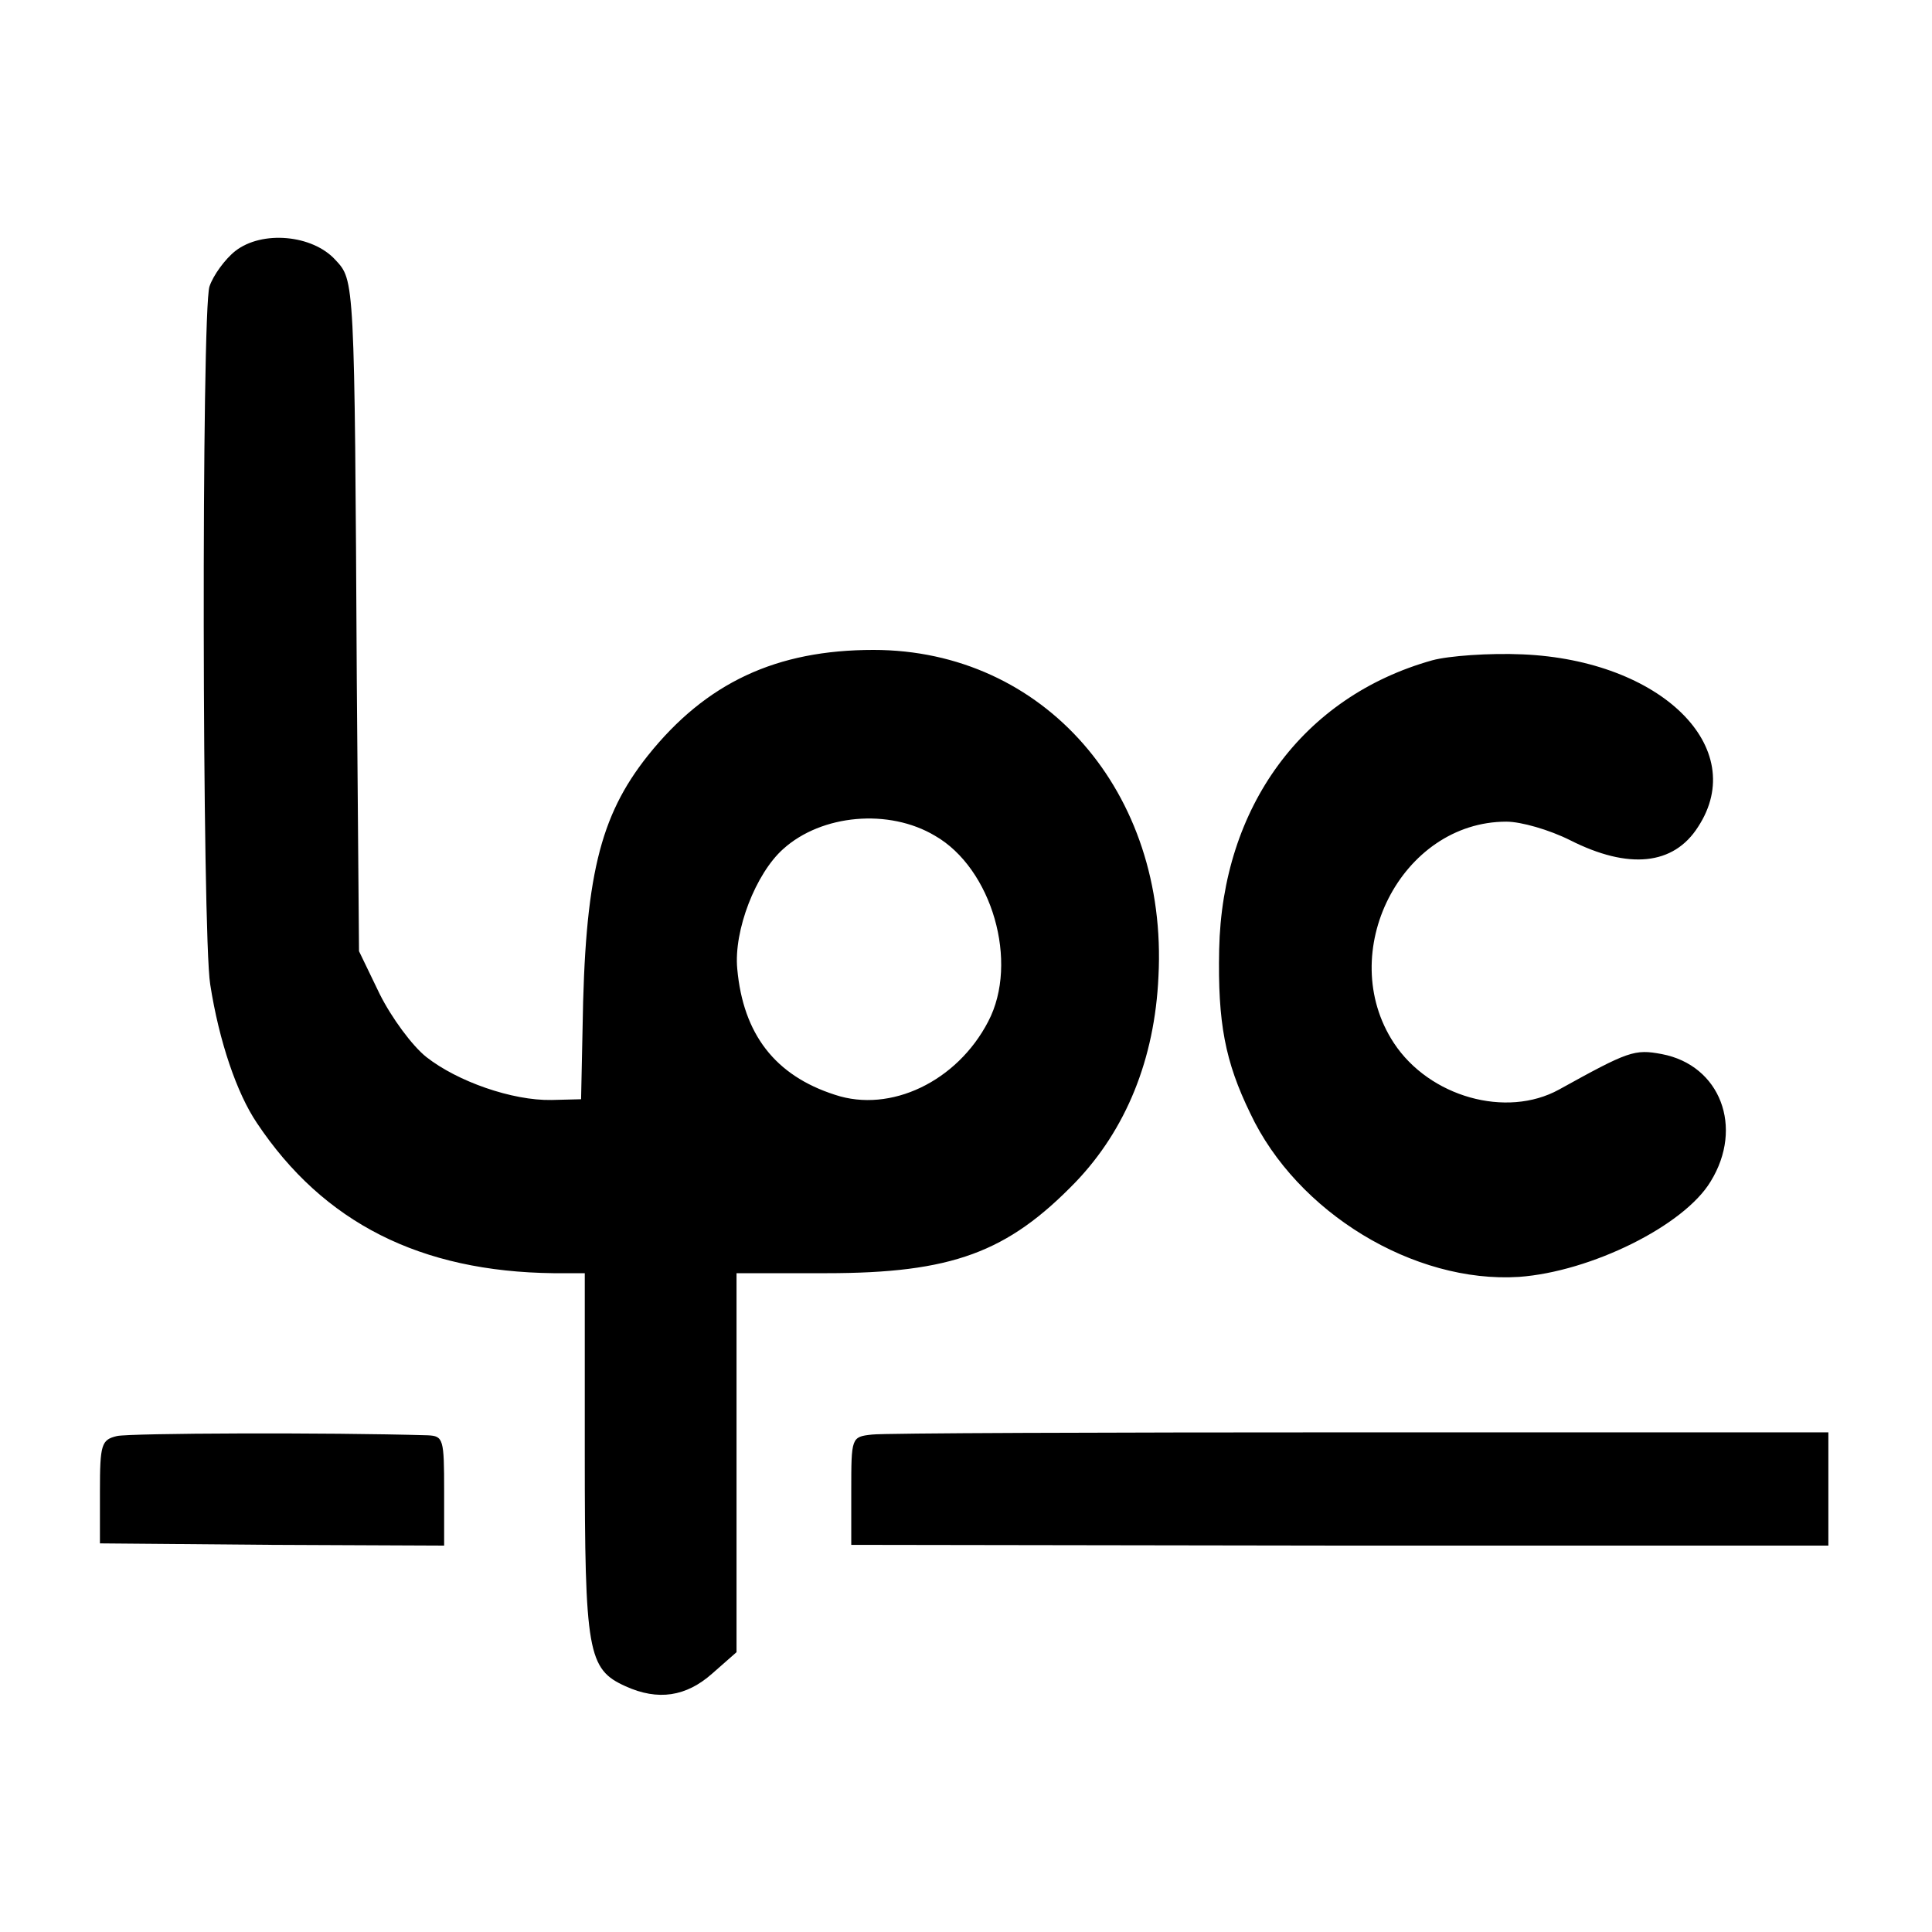
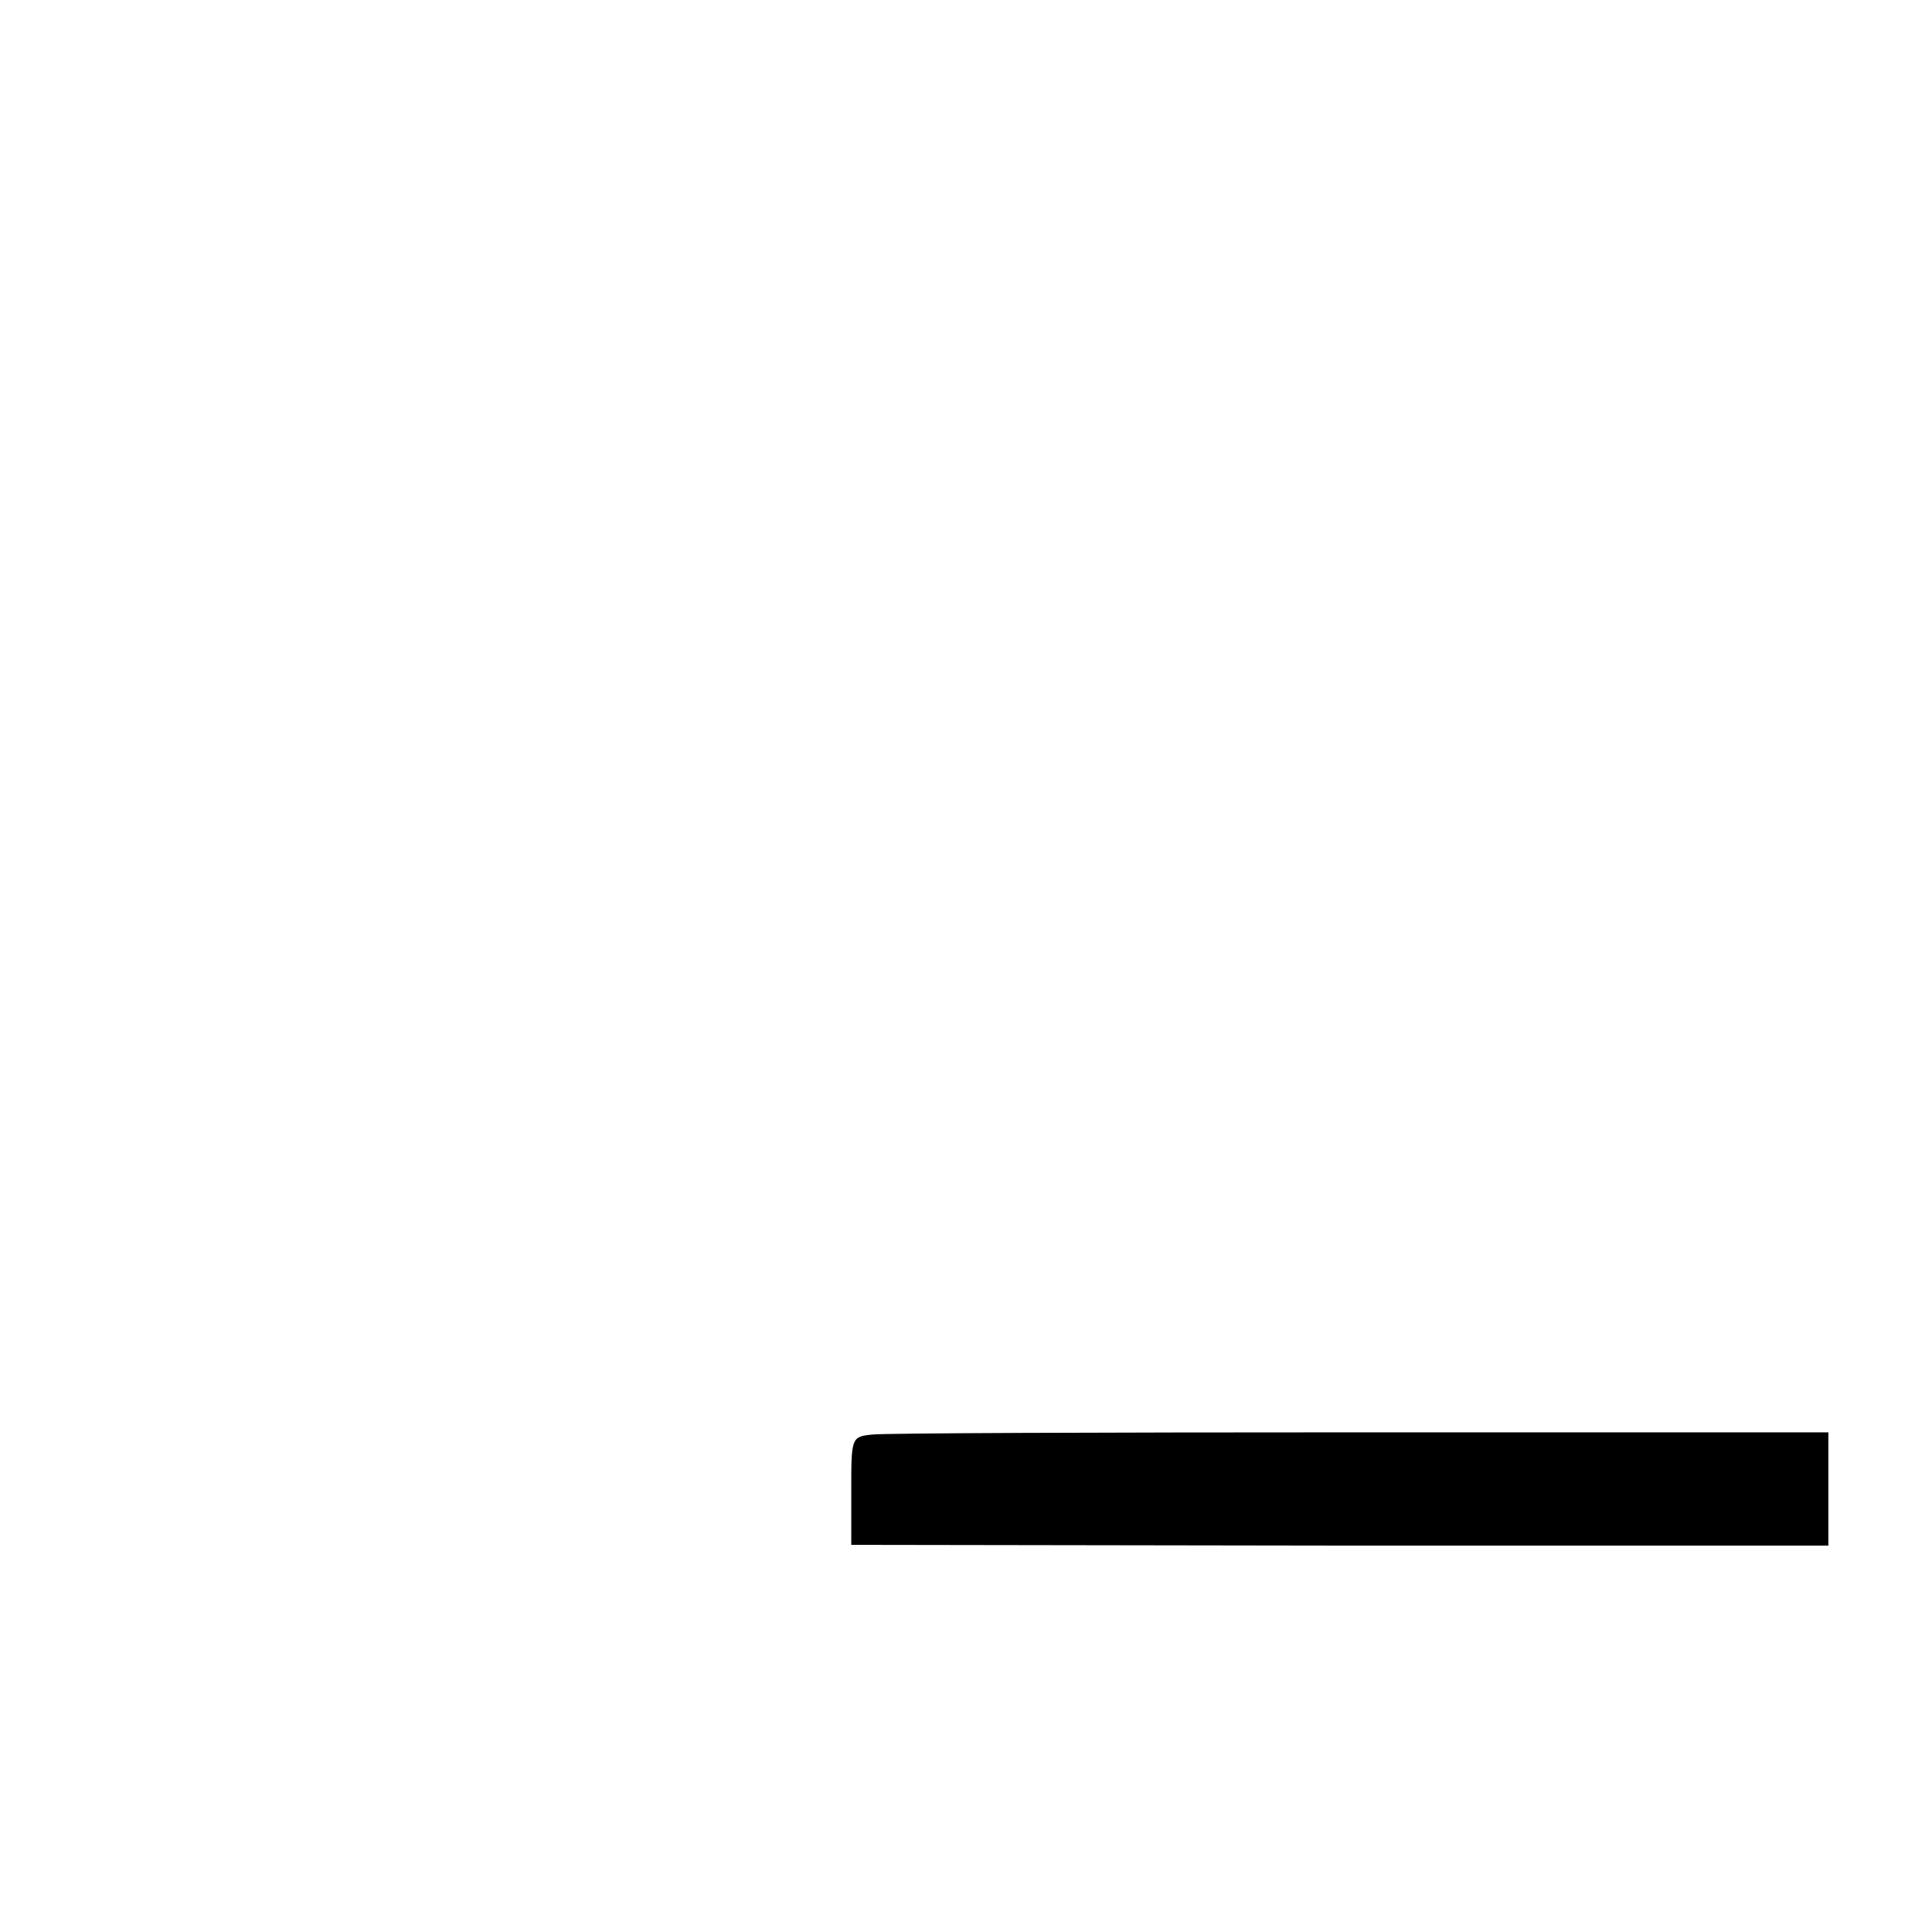
<svg xmlns="http://www.w3.org/2000/svg" version="1" width="348" height="348" viewBox="0 0 261 261">
-   <path d="M31.8 33.9c-1.4 1.1-3 3.3-3.5 4.8-1.1 3.3-1 87.7.1 94.3 1.2 7.7 3.6 14.7 6.3 18.7 9 13.5 22.1 20.1 40.1 20.3H79v24.5c0 26.7.4 29 5.5 31.3 4.4 2 8.2 1.4 11.7-1.7l3.3-2.9V172h12.1c17 0 24.5-2.8 33.7-12.3 6.8-7.1 10.7-16.6 11.2-27.8C157.8 107 141 87.8 118 87.8c-13.1 0-22.6 4.4-30.5 14.3-6.5 8.2-8.5 16.4-8.8 36.9l-.2 9.5-4 .1c-5.3.1-12.7-2.5-16.9-5.8-1.9-1.5-4.7-5.3-6.3-8.5l-2.8-5.8-.3-36.5c-.3-54.6-.3-54.1-2.9-56.9-3.1-3.4-9.9-4-13.5-1.2zm94.5 79c7.7 4.4 11.4 17.1 7.2 25.1-4.2 8.1-13.2 12.4-20.7 9.9-8.1-2.6-12.4-8.2-13.2-17-.5-5.2 2.5-12.9 6.2-16.2 5.2-4.7 14.3-5.5 20.5-1.8zM193.5 89.2c-17.5 4.9-28.4 19.8-28.8 39.1-.2 9.9.8 15.1 4.2 22.1 6.3 13.4 22.1 23 36.3 22.1 9.7-.7 22.3-6.9 25.9-12.9 4.5-7.3 1.3-15.7-6.6-17.2-3.7-.7-4.5-.4-13.9 4.8-7.1 3.9-17.5 1-22.3-6.3-8-12.2 1-29.9 15.2-29.9 2 0 5.8 1.1 8.6 2.5 7.9 4 14 3.4 17.3-1.8 7-10.7-5-22.5-23.7-23.3-4.5-.2-10 .2-12.2.8zM15.8 194c-2.1.5-2.3 1.1-2.3 7.5v7l23.3.2 23.2.1v-7.4c0-7-.1-7.4-2.2-7.5-13.5-.4-40.2-.3-42 .1z" />
  <path d="M117.8 193.8c-2.8.3-2.8.4-2.8 7.6v7.3l66 .1h66v-15.3h-63.3c-34.7 0-64.4.1-65.9.3z" />
</svg>